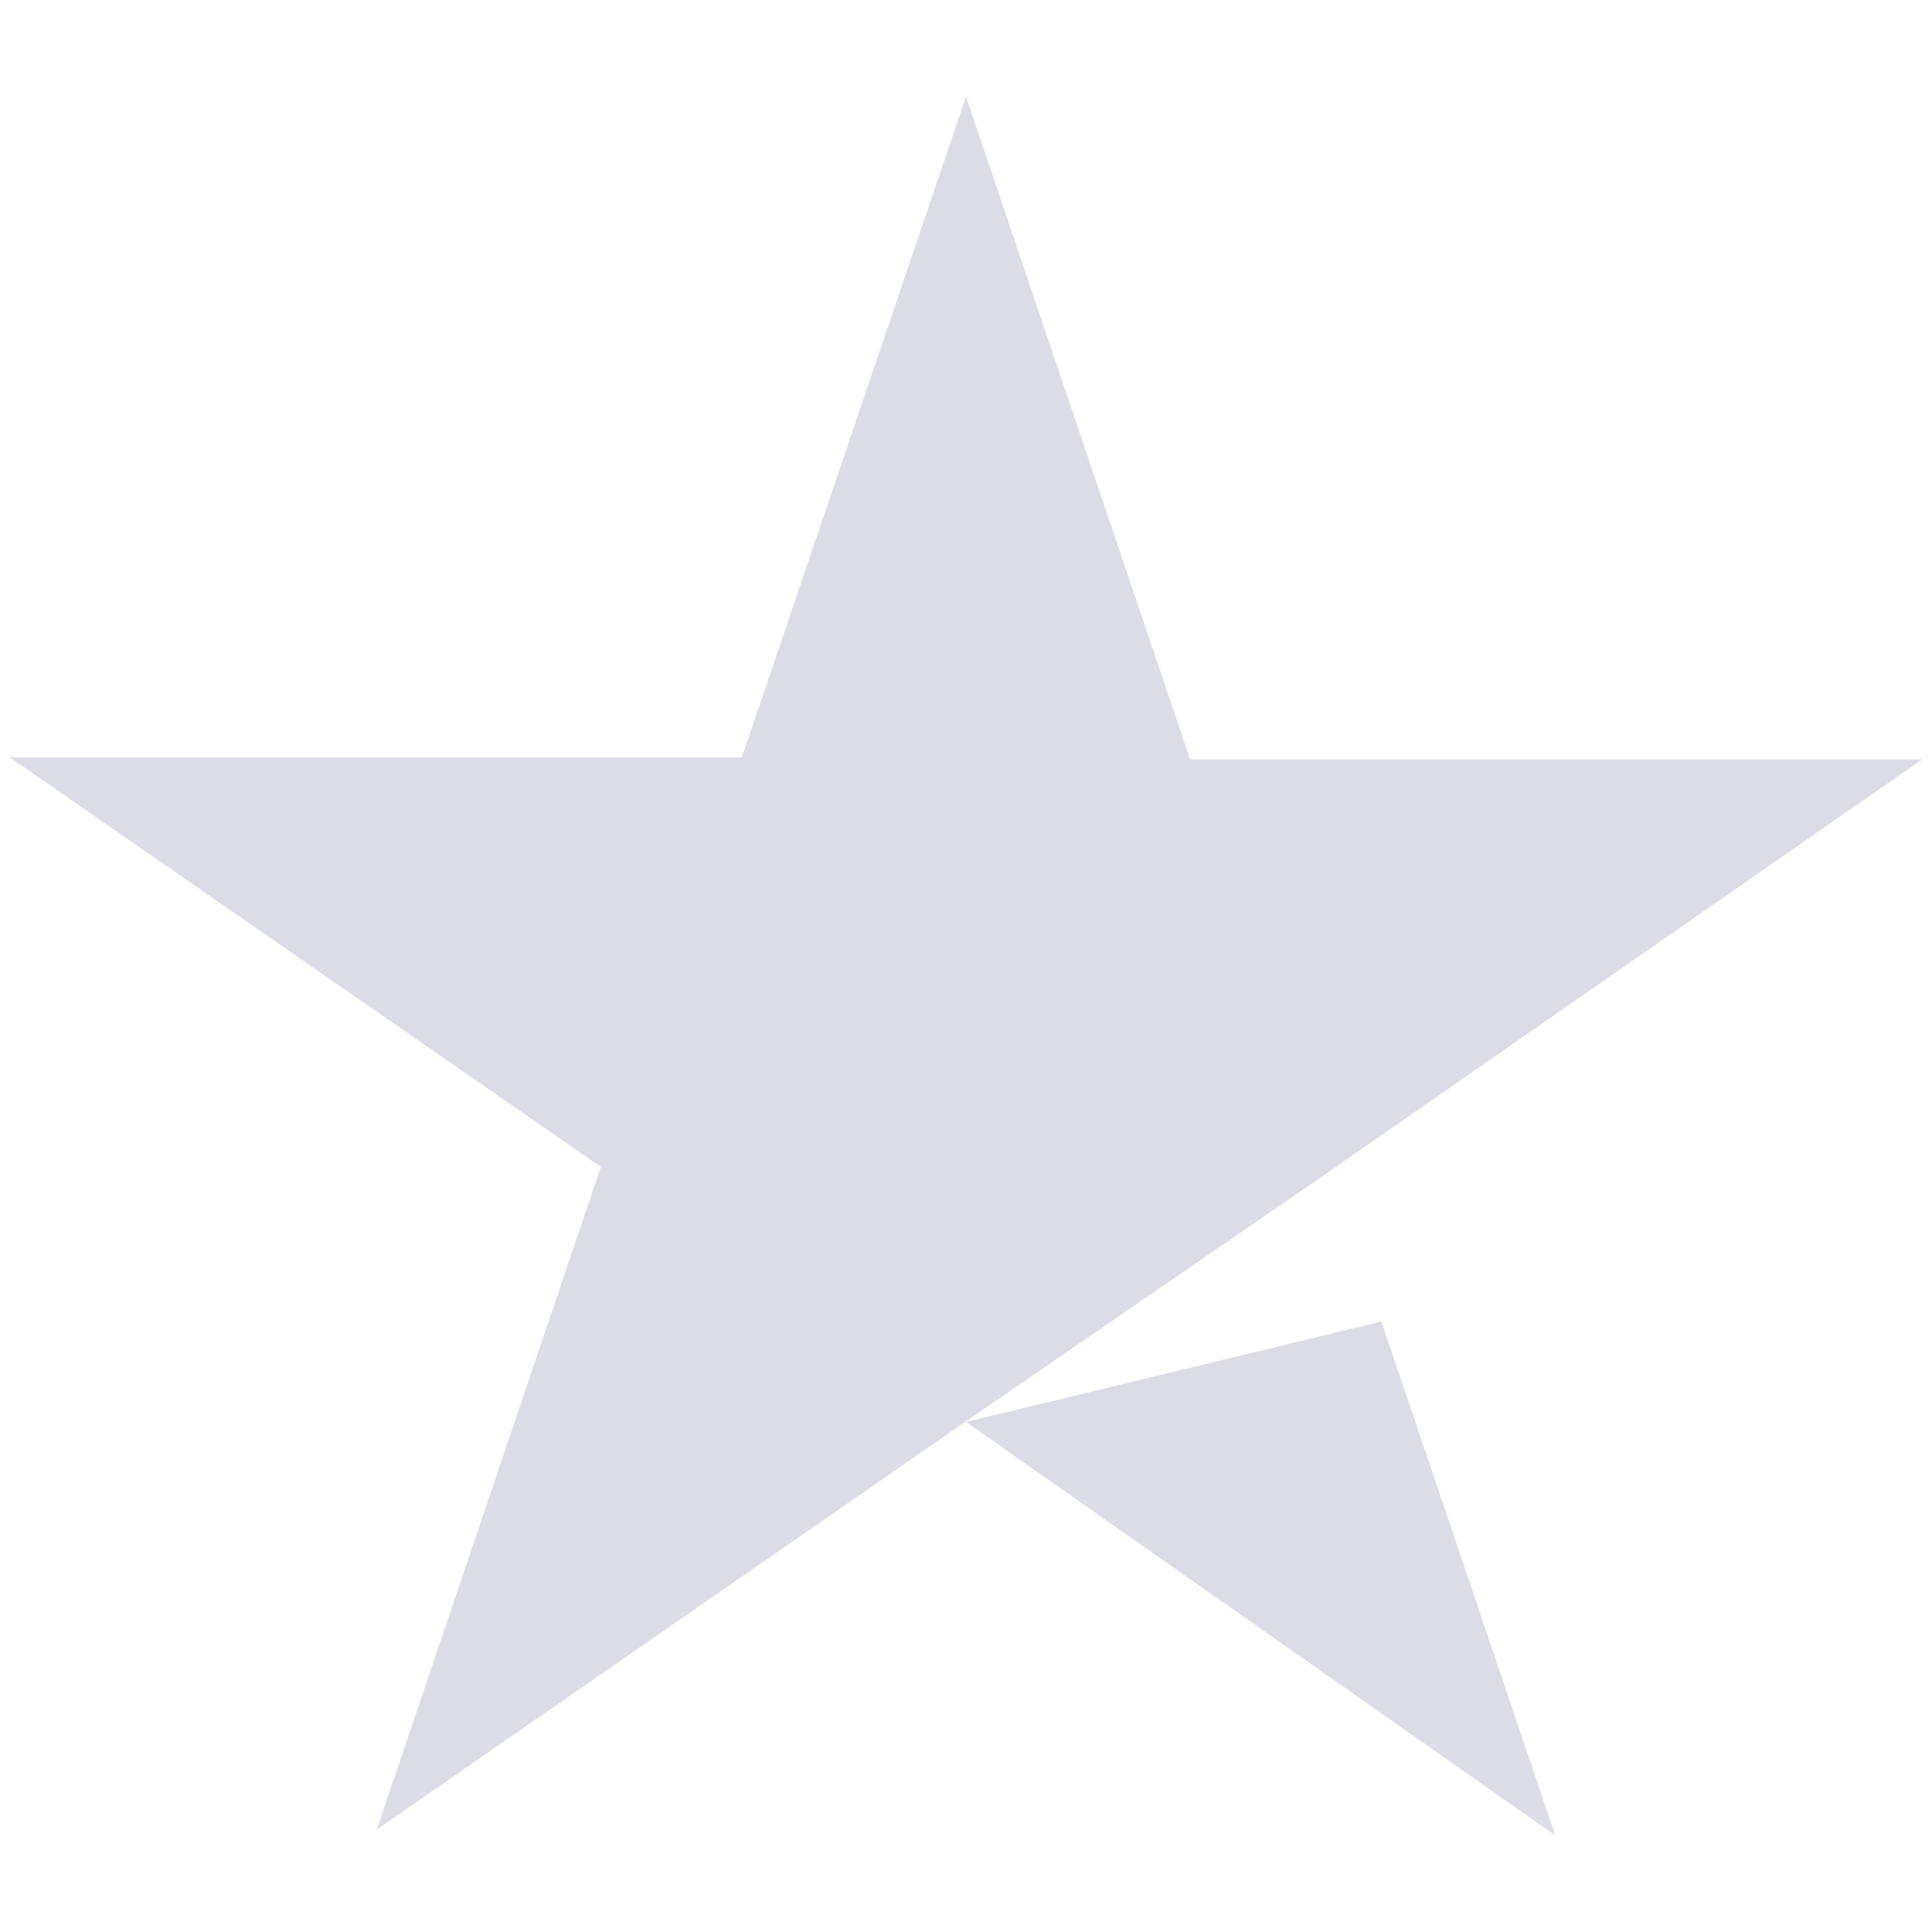
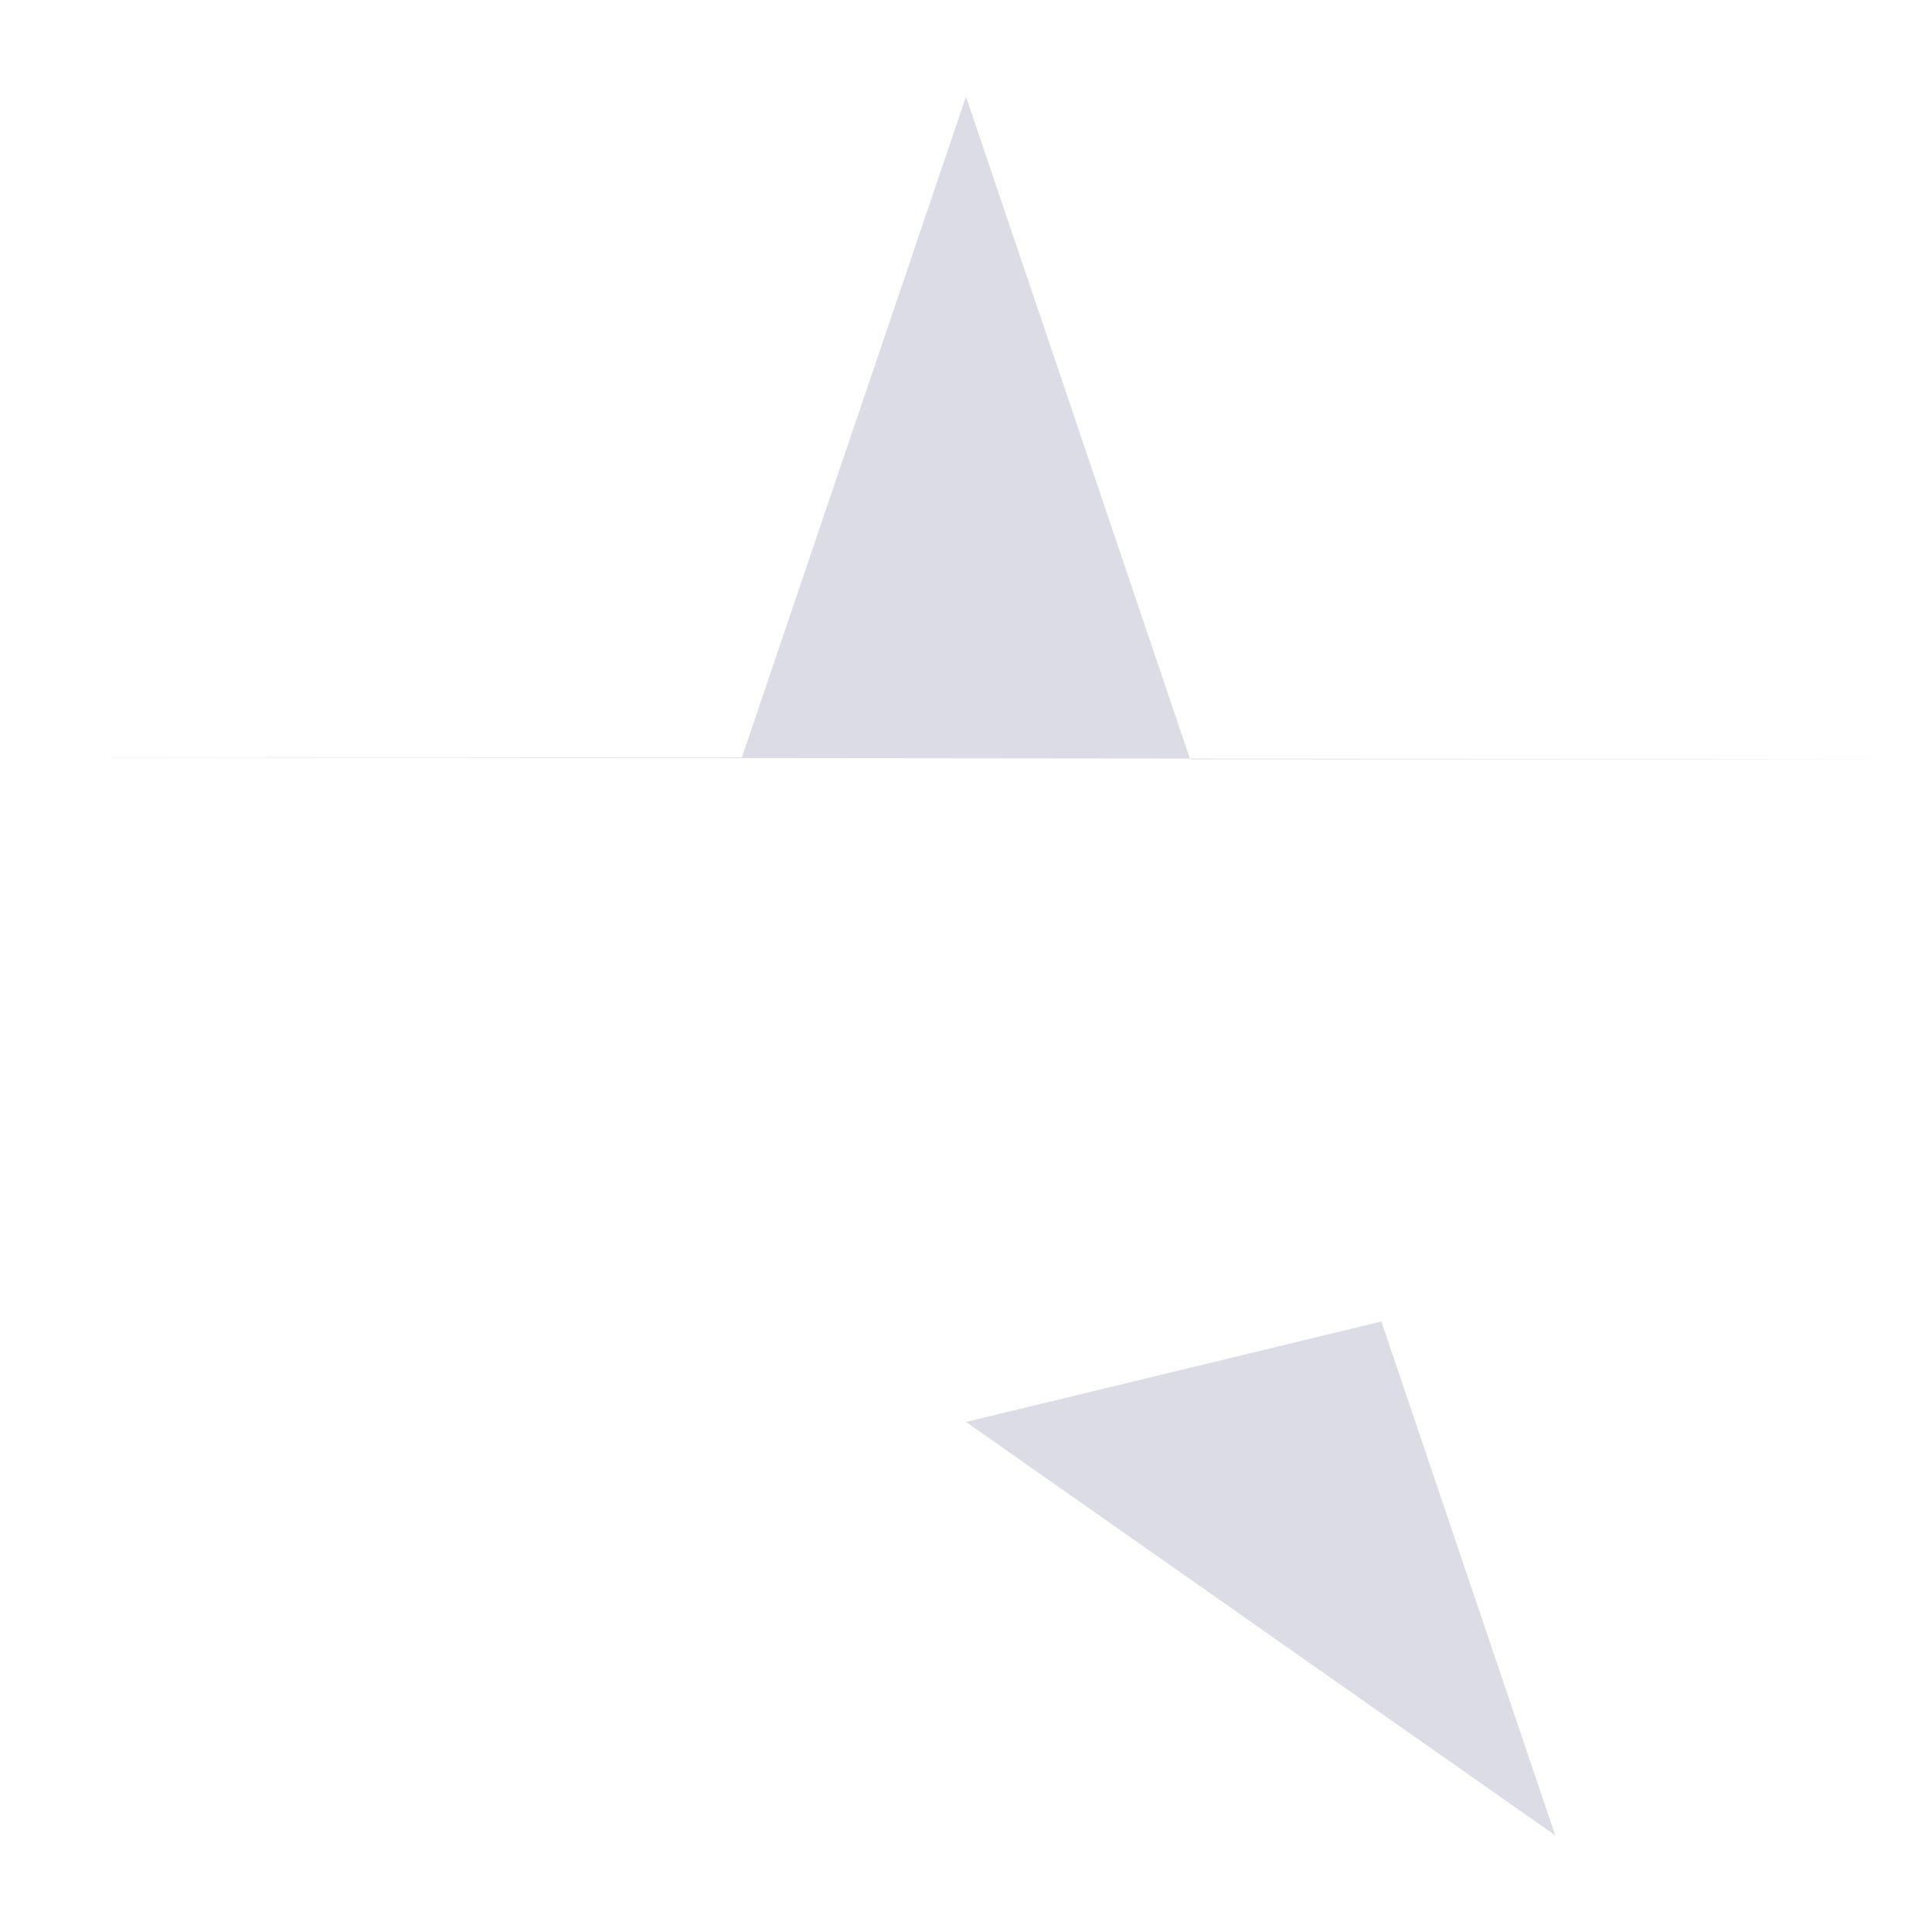
<svg xmlns="http://www.w3.org/2000/svg" viewBox="0 0 100 100">
-   <path fill="#DCDCE6" d="M50 73.6l21.5-5.2 9 26.6L50 73.6zm49.5-34.3H61.6L50 5 38.4 39.2H.5l30.6 21.2-11.6 34.3 30.6-21.2 18.9-13 30.5-21.2z" />
+   <path fill="#DCDCE6" d="M50 73.6l21.5-5.2 9 26.6L50 73.6zm49.5-34.3H61.6L50 5 38.4 39.2H.5z" />
</svg>